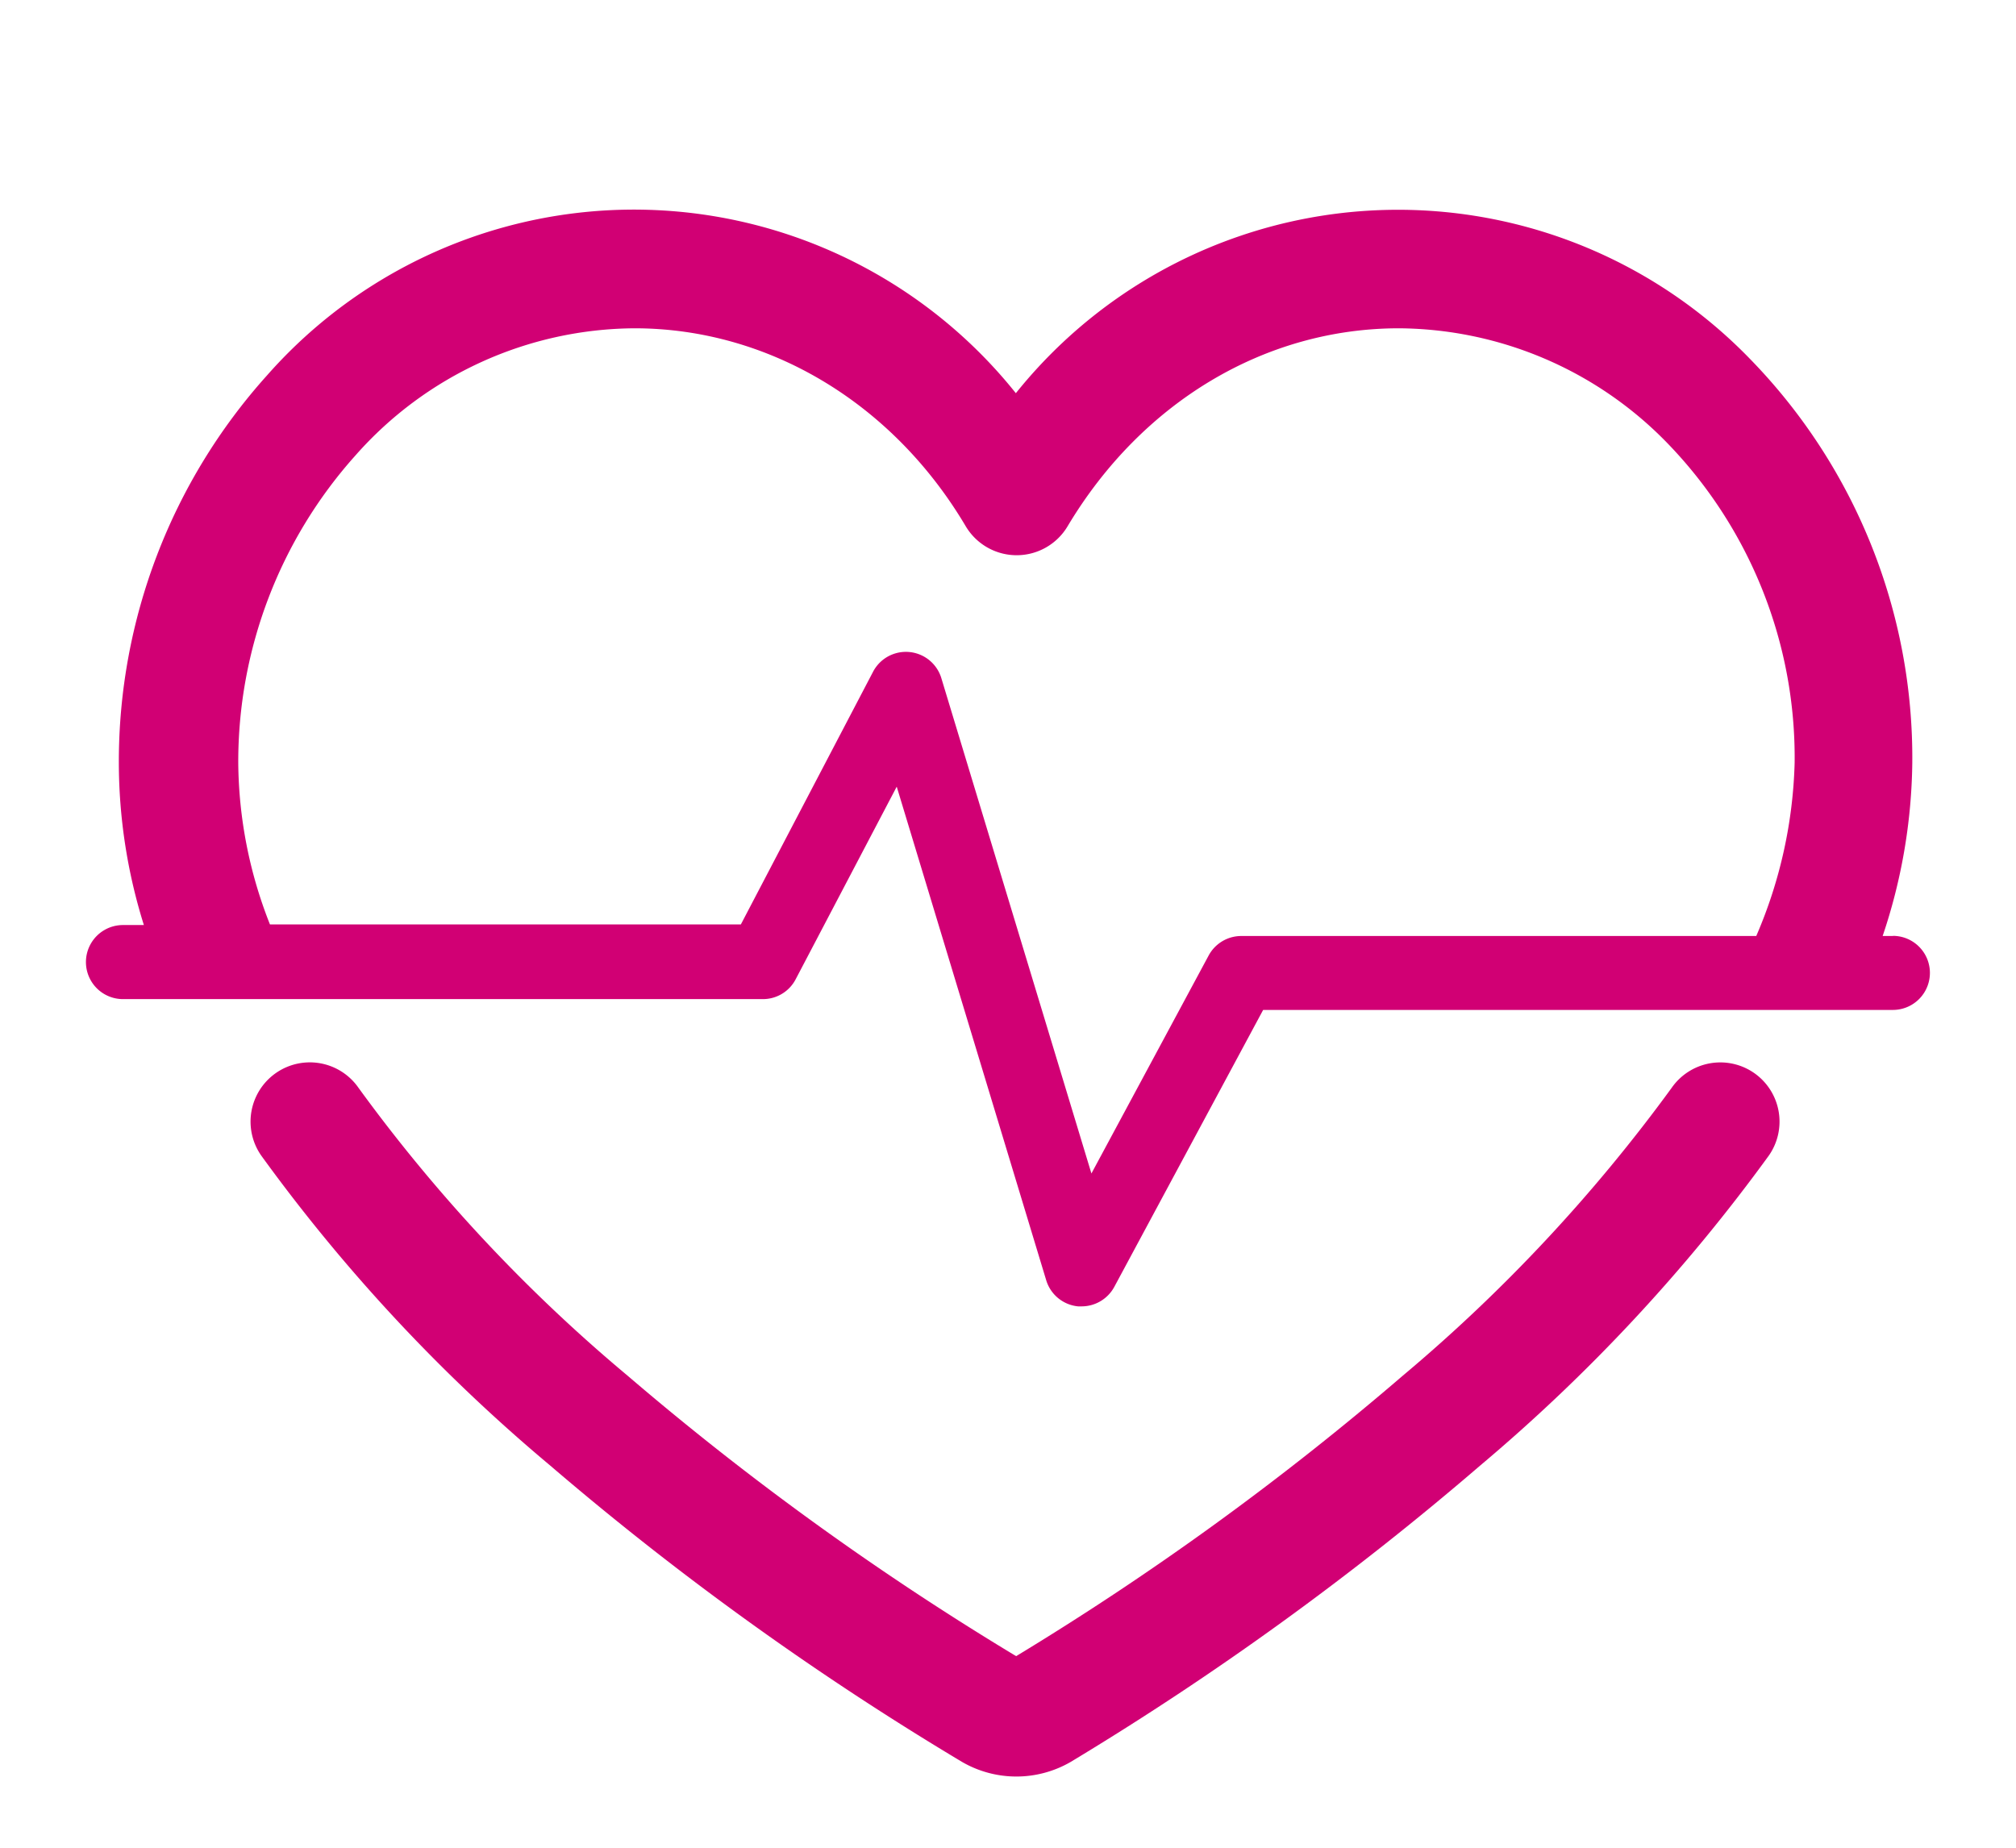
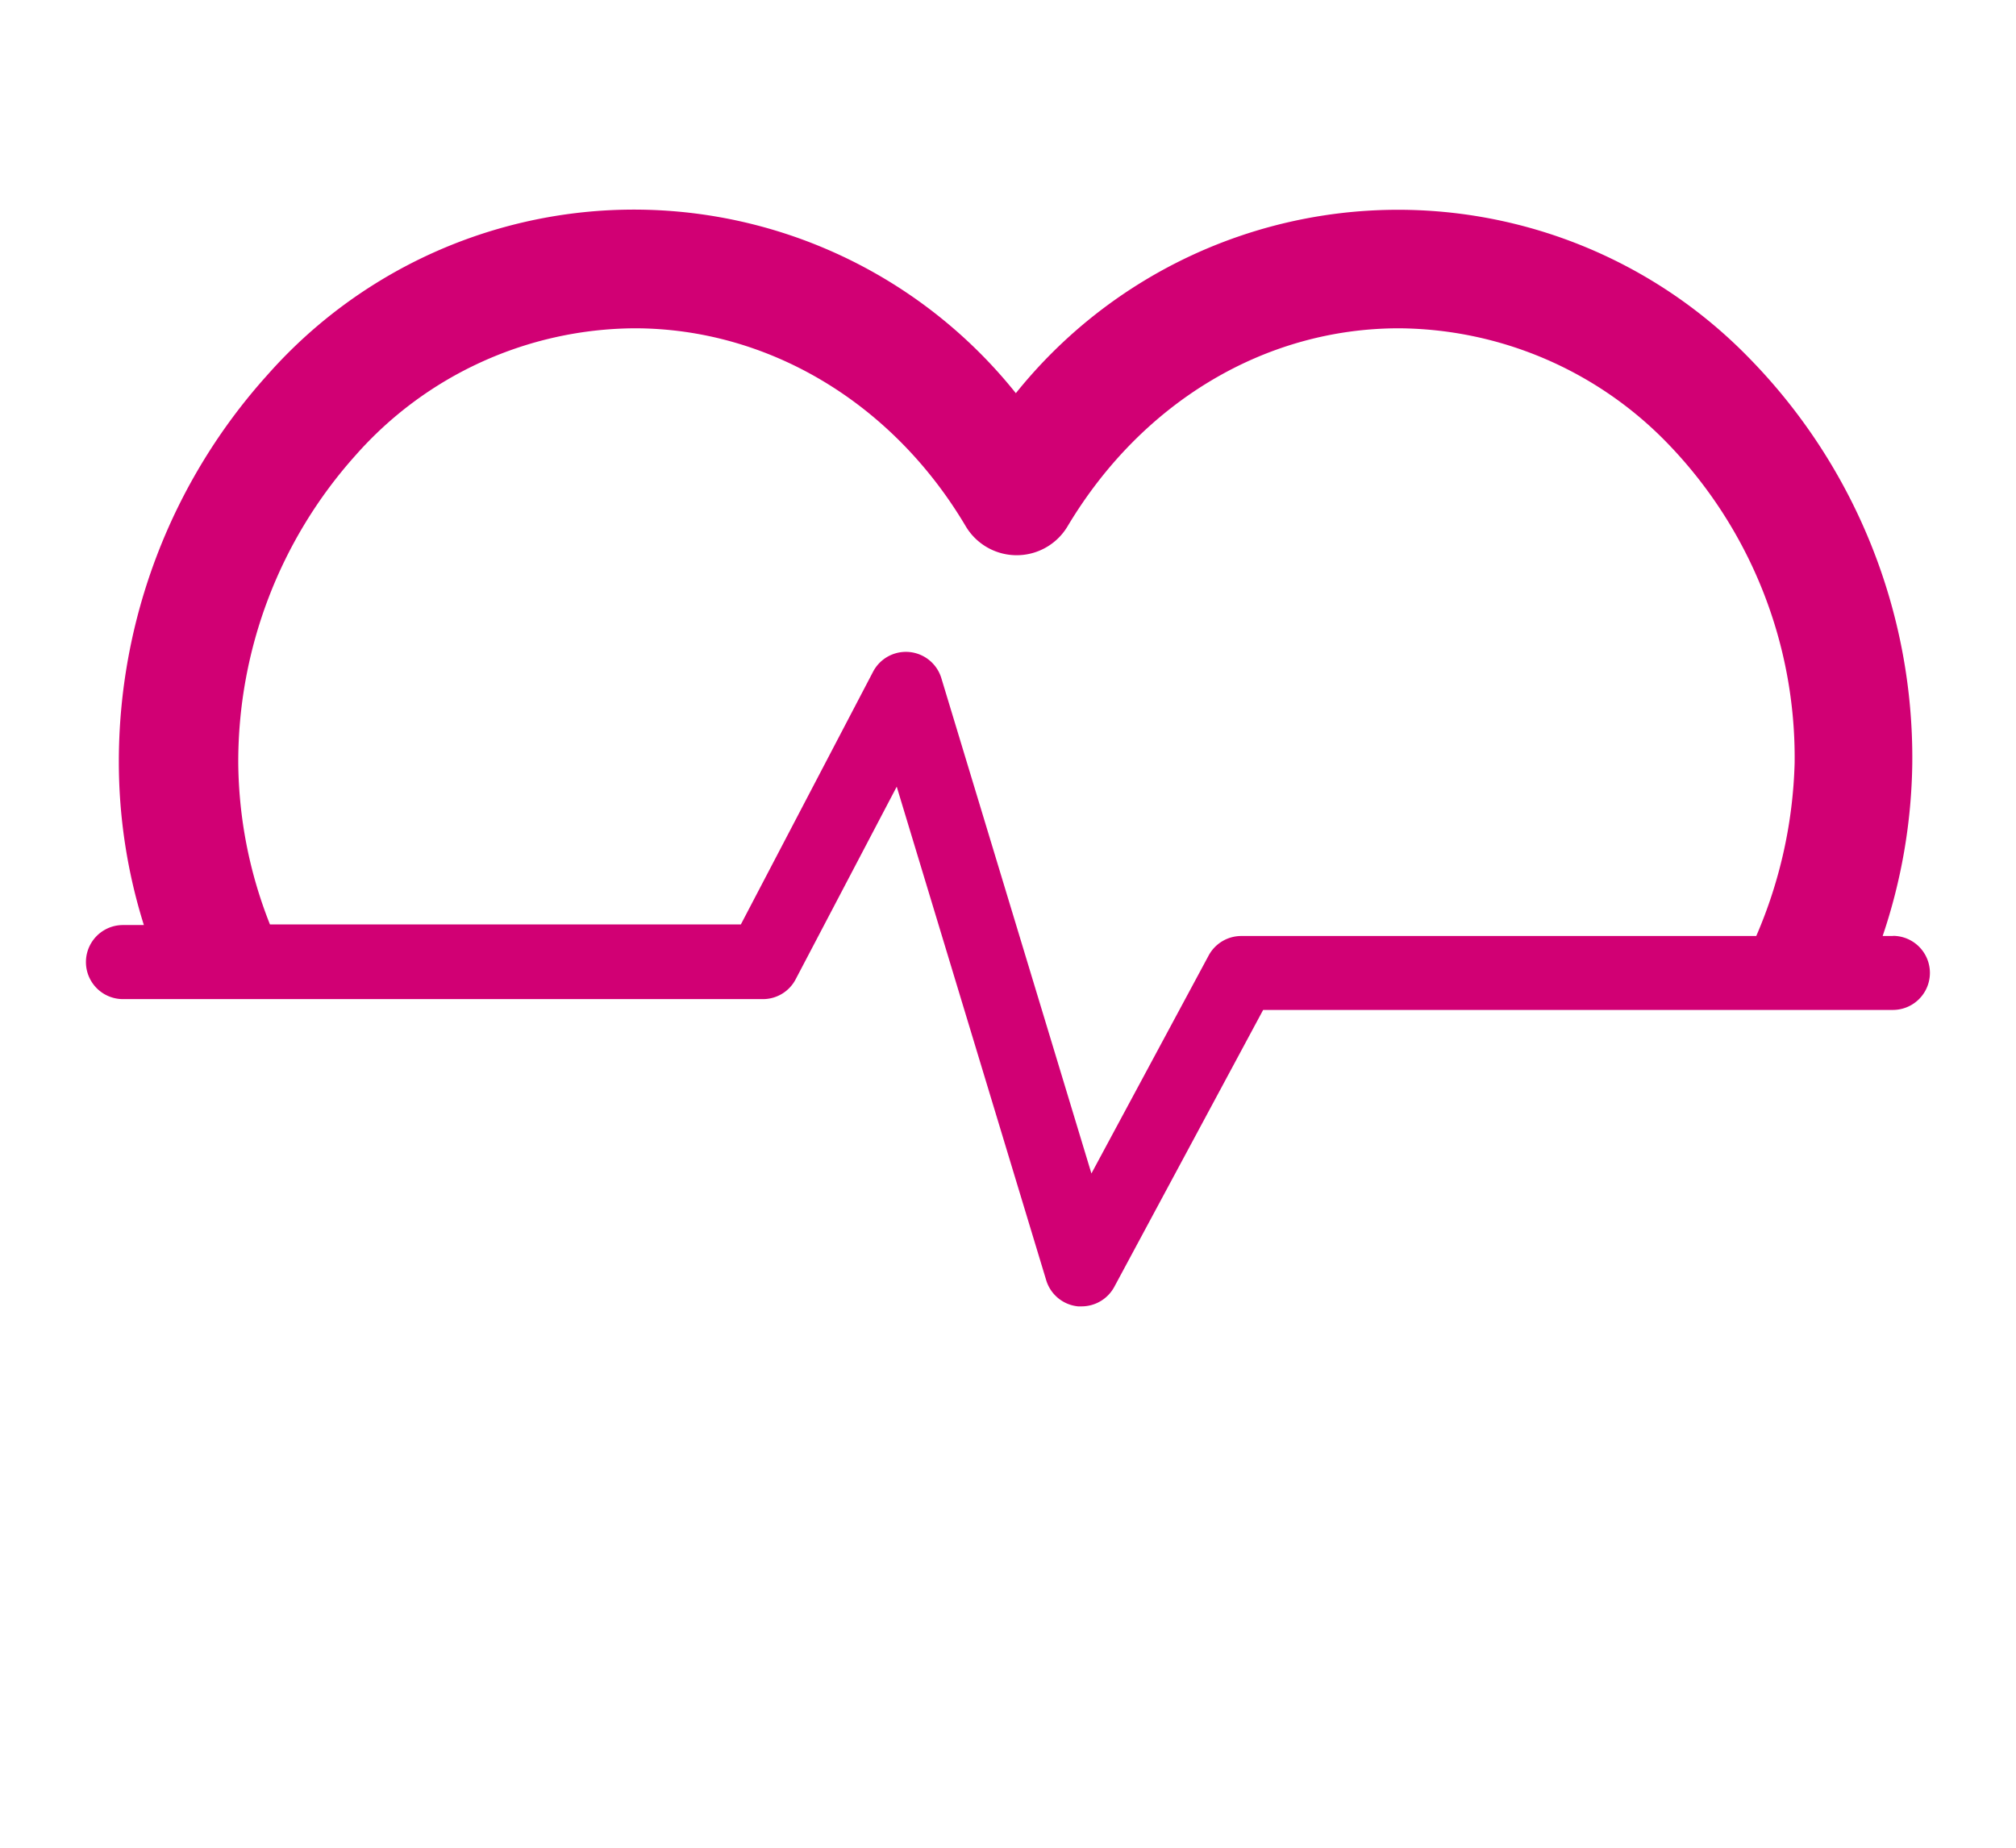
<svg xmlns="http://www.w3.org/2000/svg" id="Layer_1" data-name="Layer 1" viewBox="0 0 136.06 124.72">
  <defs>
    <style>.cls-1{fill:#d10074;}</style>
  </defs>
-   <path class="cls-1" d="M118.39,72.43a4,4,0,0,0-5.57,1A109.58,109.58,0,0,1,94.66,92.87a195,195,0,0,1-26.08,18.92A195.09,195.09,0,0,1,42.37,92.87,108.26,108.26,0,0,1,24.19,73.42,4,4,0,1,0,17.63,78,115.94,115.94,0,0,0,37.14,98.93a202,202,0,0,0,27.79,20,7.31,7.31,0,0,0,7.33,0,203.16,203.16,0,0,0,27.63-20A117.56,117.56,0,0,0,119.38,78,4,4,0,0,0,118.39,72.43Z" />
  <path class="cls-1" d="M127.76,63.18h-.7a37.79,37.79,0,0,0,2-11.64,38.56,38.56,0,0,0-10.93-27.29,33.06,33.06,0,0,0-49.57,2.29,33,33,0,0,0-50.54-1.2,39,39,0,0,0-10,26.1,36.77,36.77,0,0,0,1.69,11H8.3a2.5,2.5,0,1,0,0,5H51.48a2.49,2.49,0,0,0,2.22-1.34l6.82-13L70.61,86.42a2.5,2.5,0,0,0,2.15,1.76H73a2.51,2.51,0,0,0,2.2-1.31l10.05-18.7h42.5a2.5,2.5,0,0,0,0-5Zm-9.23,0H83.77a2.5,2.5,0,0,0-2.2,1.32L73.66,79.21,63.53,45.77a2.5,2.5,0,0,0-4.6-.44L50,62.4H18.22a30.18,30.18,0,0,1-2.14-10.91A31,31,0,0,1,24,30.73a25.3,25.3,0,0,1,18.82-8.57c9,0,17.4,5,22.35,13.35a4,4,0,0,0,6.89,0c5-8.36,13.31-13.35,22.36-13.35a25.46,25.46,0,0,1,18.09,7.73,30.5,30.5,0,0,1,8.61,21.6A31.53,31.53,0,0,1,118.53,63.18Z" />
</svg>